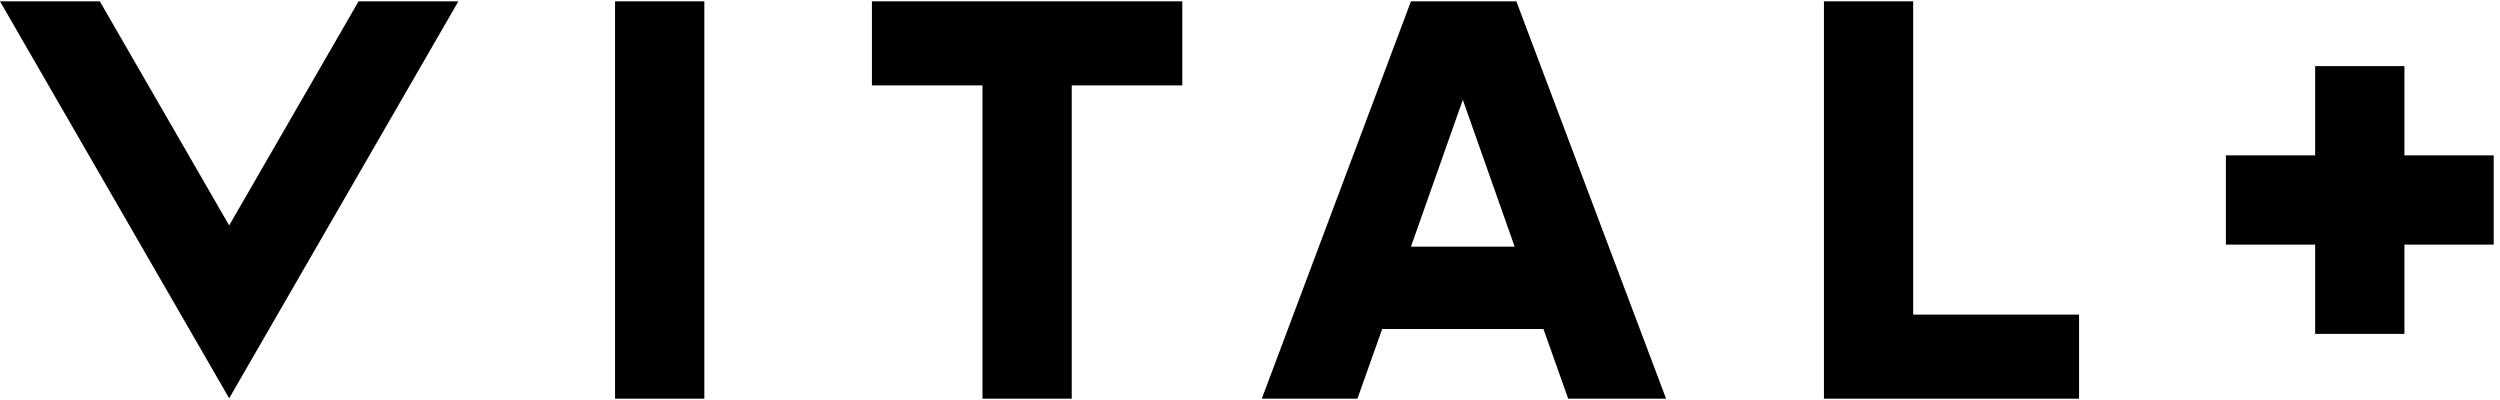
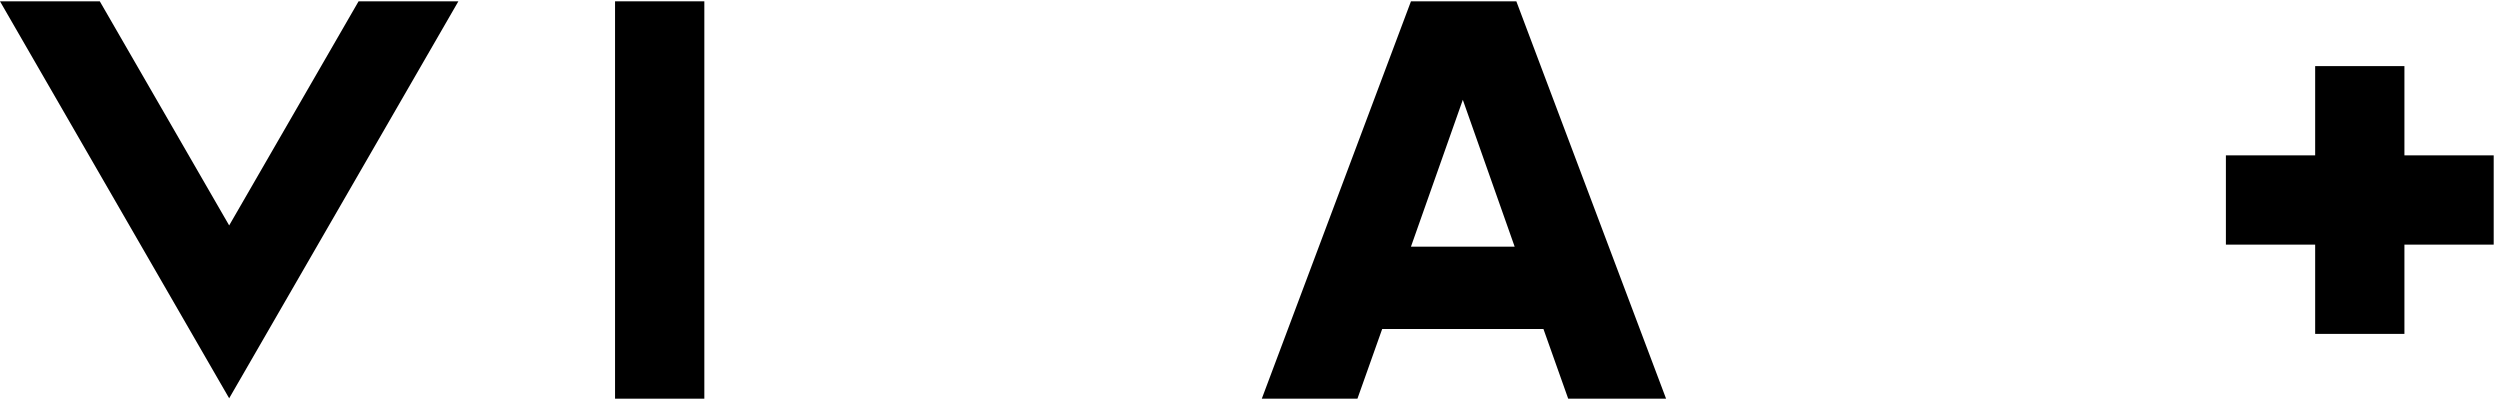
<svg xmlns="http://www.w3.org/2000/svg" width="125" height="20" viewBox="0 0 151 24" fill="none">
  <path d="M13.842 13.536L21.658 0H27.686L13.842 23.977L0 0H6.028L13.842 13.536Z" fill="currentColor" />
  <path d="M42.542 2.38821e-05H37.149V24H42.542V2.38821e-05Z" fill="currentColor" />
  <path d="M139.836 3.913H145.227V9.304H150.619V14.695H145.227V20.087H139.836V14.695H134.444V9.304H139.836V3.913Z" fill="currentColor" />
-   <path d="M71.411 5.078H64.733V24H59.343V5.078H52.664V2.38821e-05H71.411V5.078Z" fill="currentColor" />
  <path fill-rule="evenodd" clip-rule="evenodd" d="M83.484 19.791H93.224L94.719 24H100.631L91.587 2.38821e-05H85.222L76.213 24H81.989L83.484 19.791ZM88.354 5.948L91.485 14.817H85.222L88.354 5.948Z" fill="currentColor" />
-   <path d="M125.575 18.922V24H110.166V2.38821e-05H115.556V18.922H125.575Z" fill="currentColor" />
</svg>